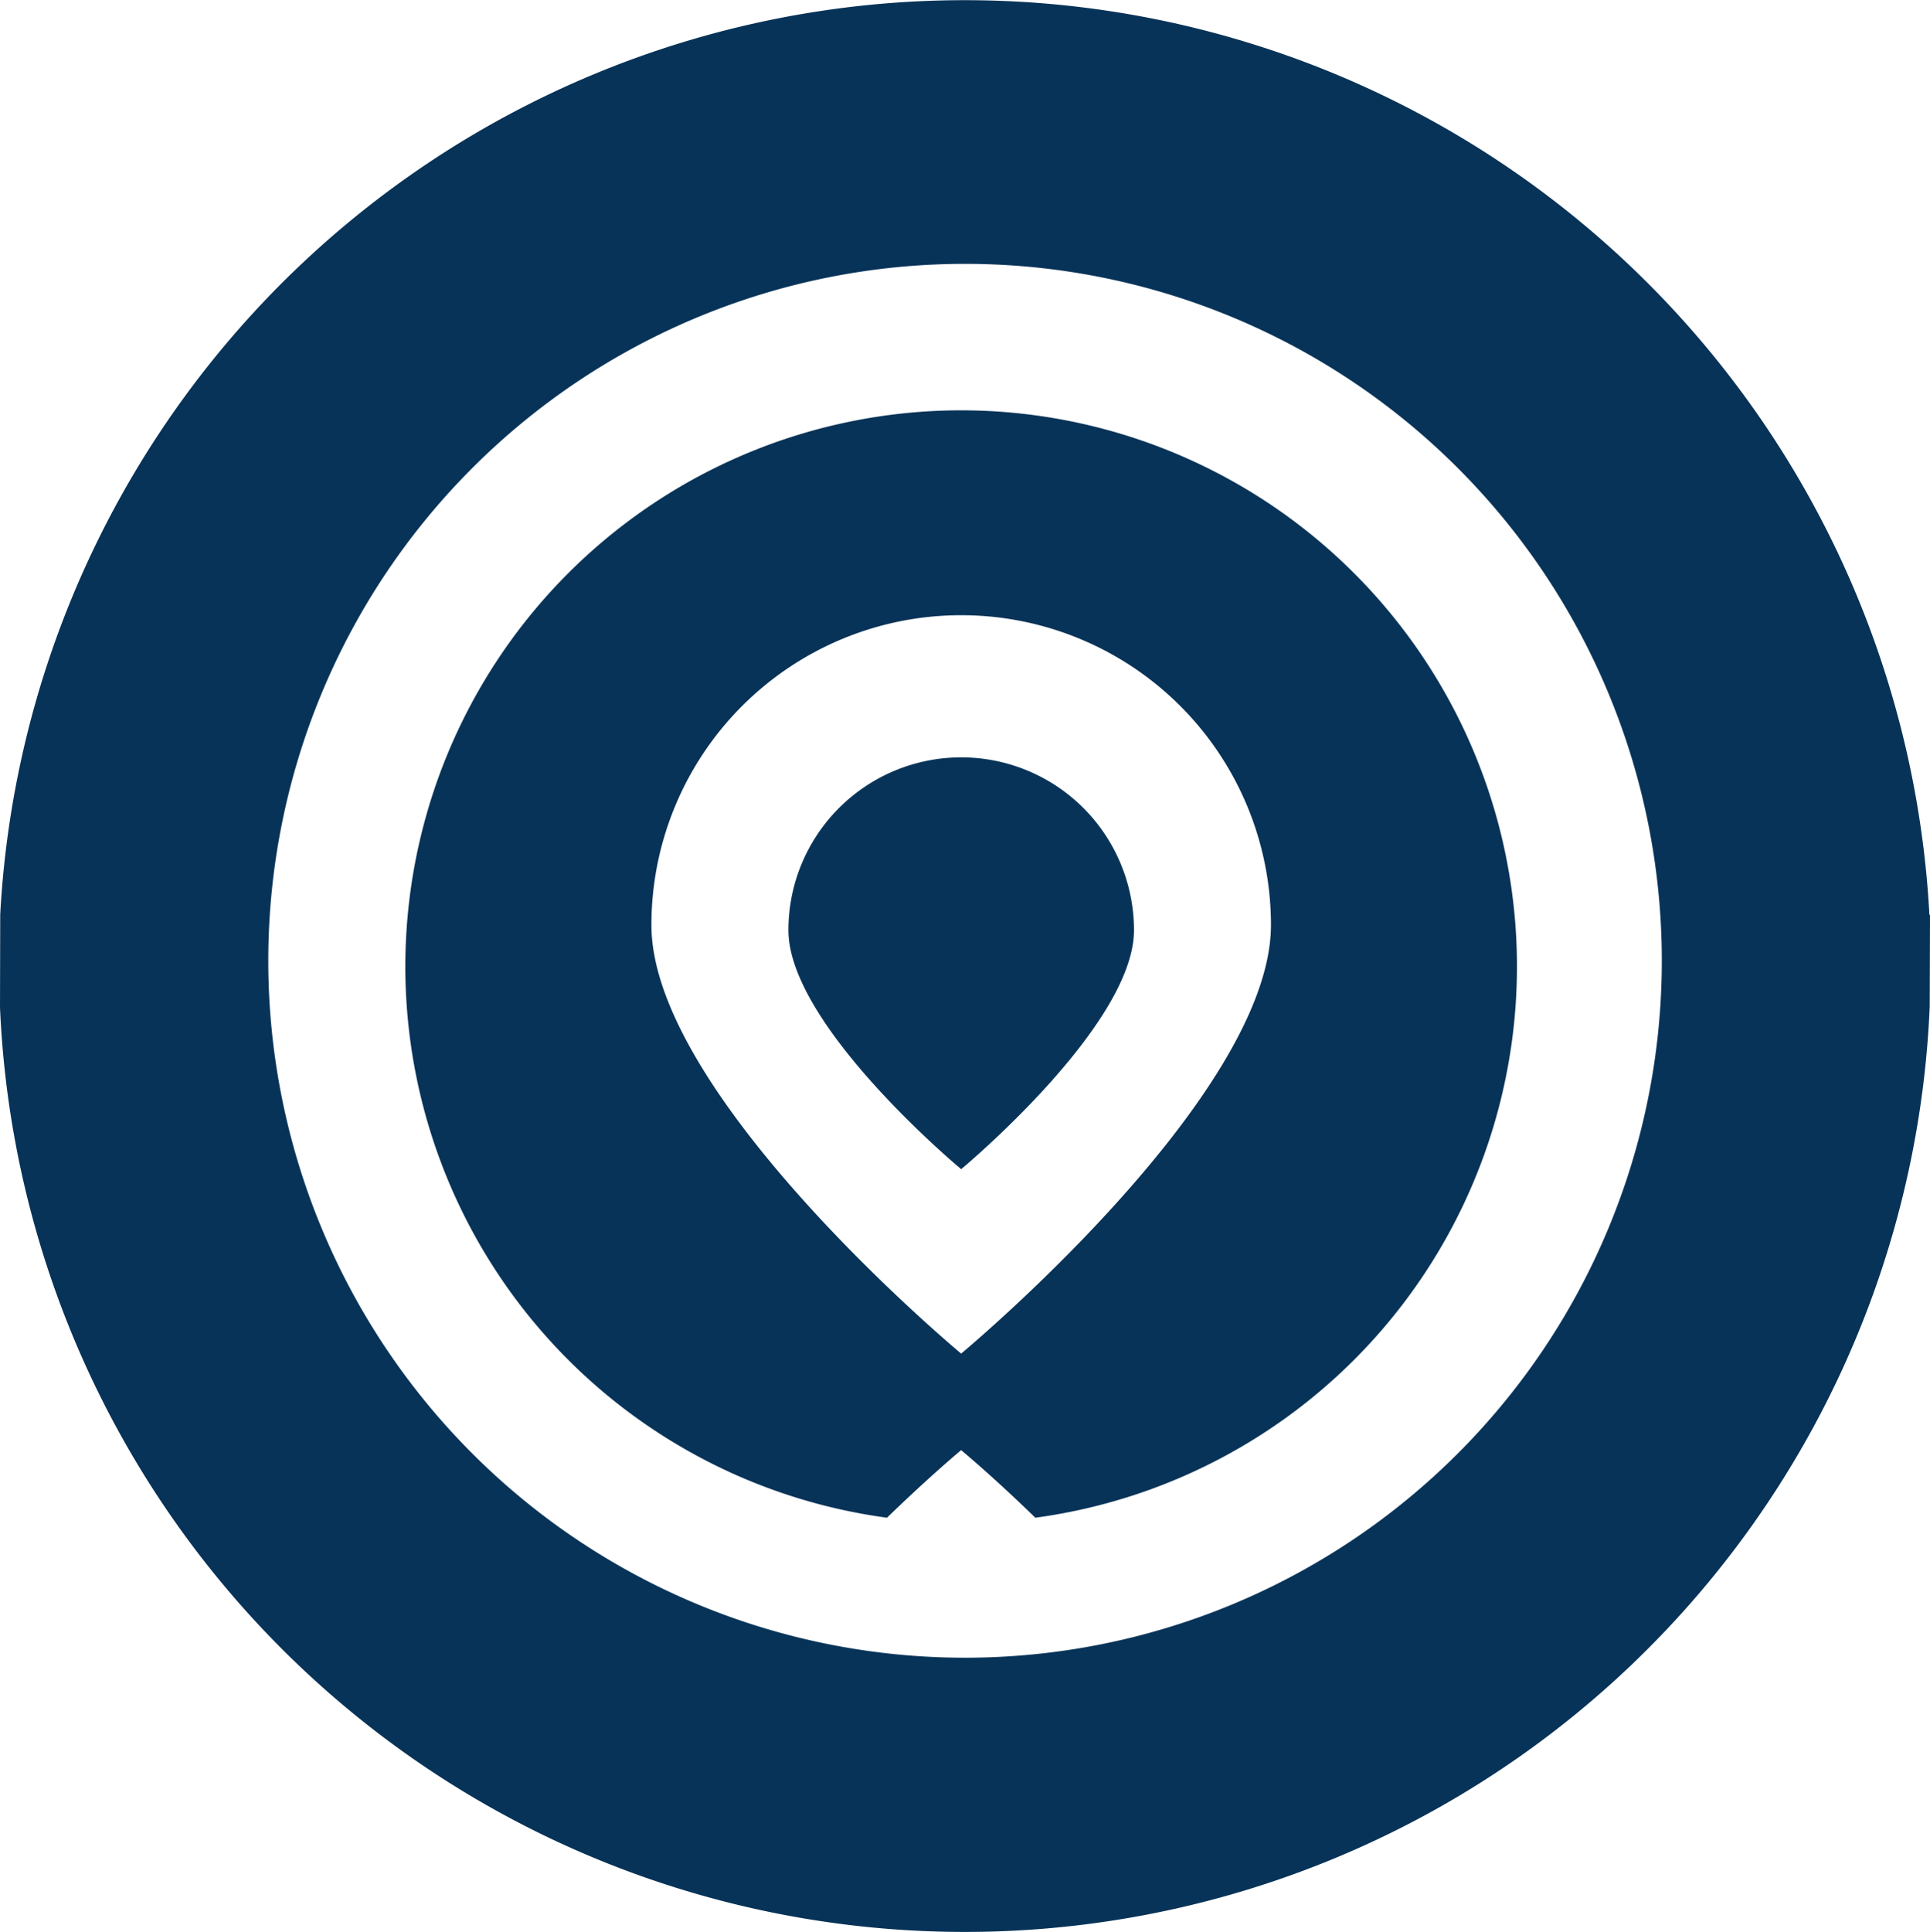
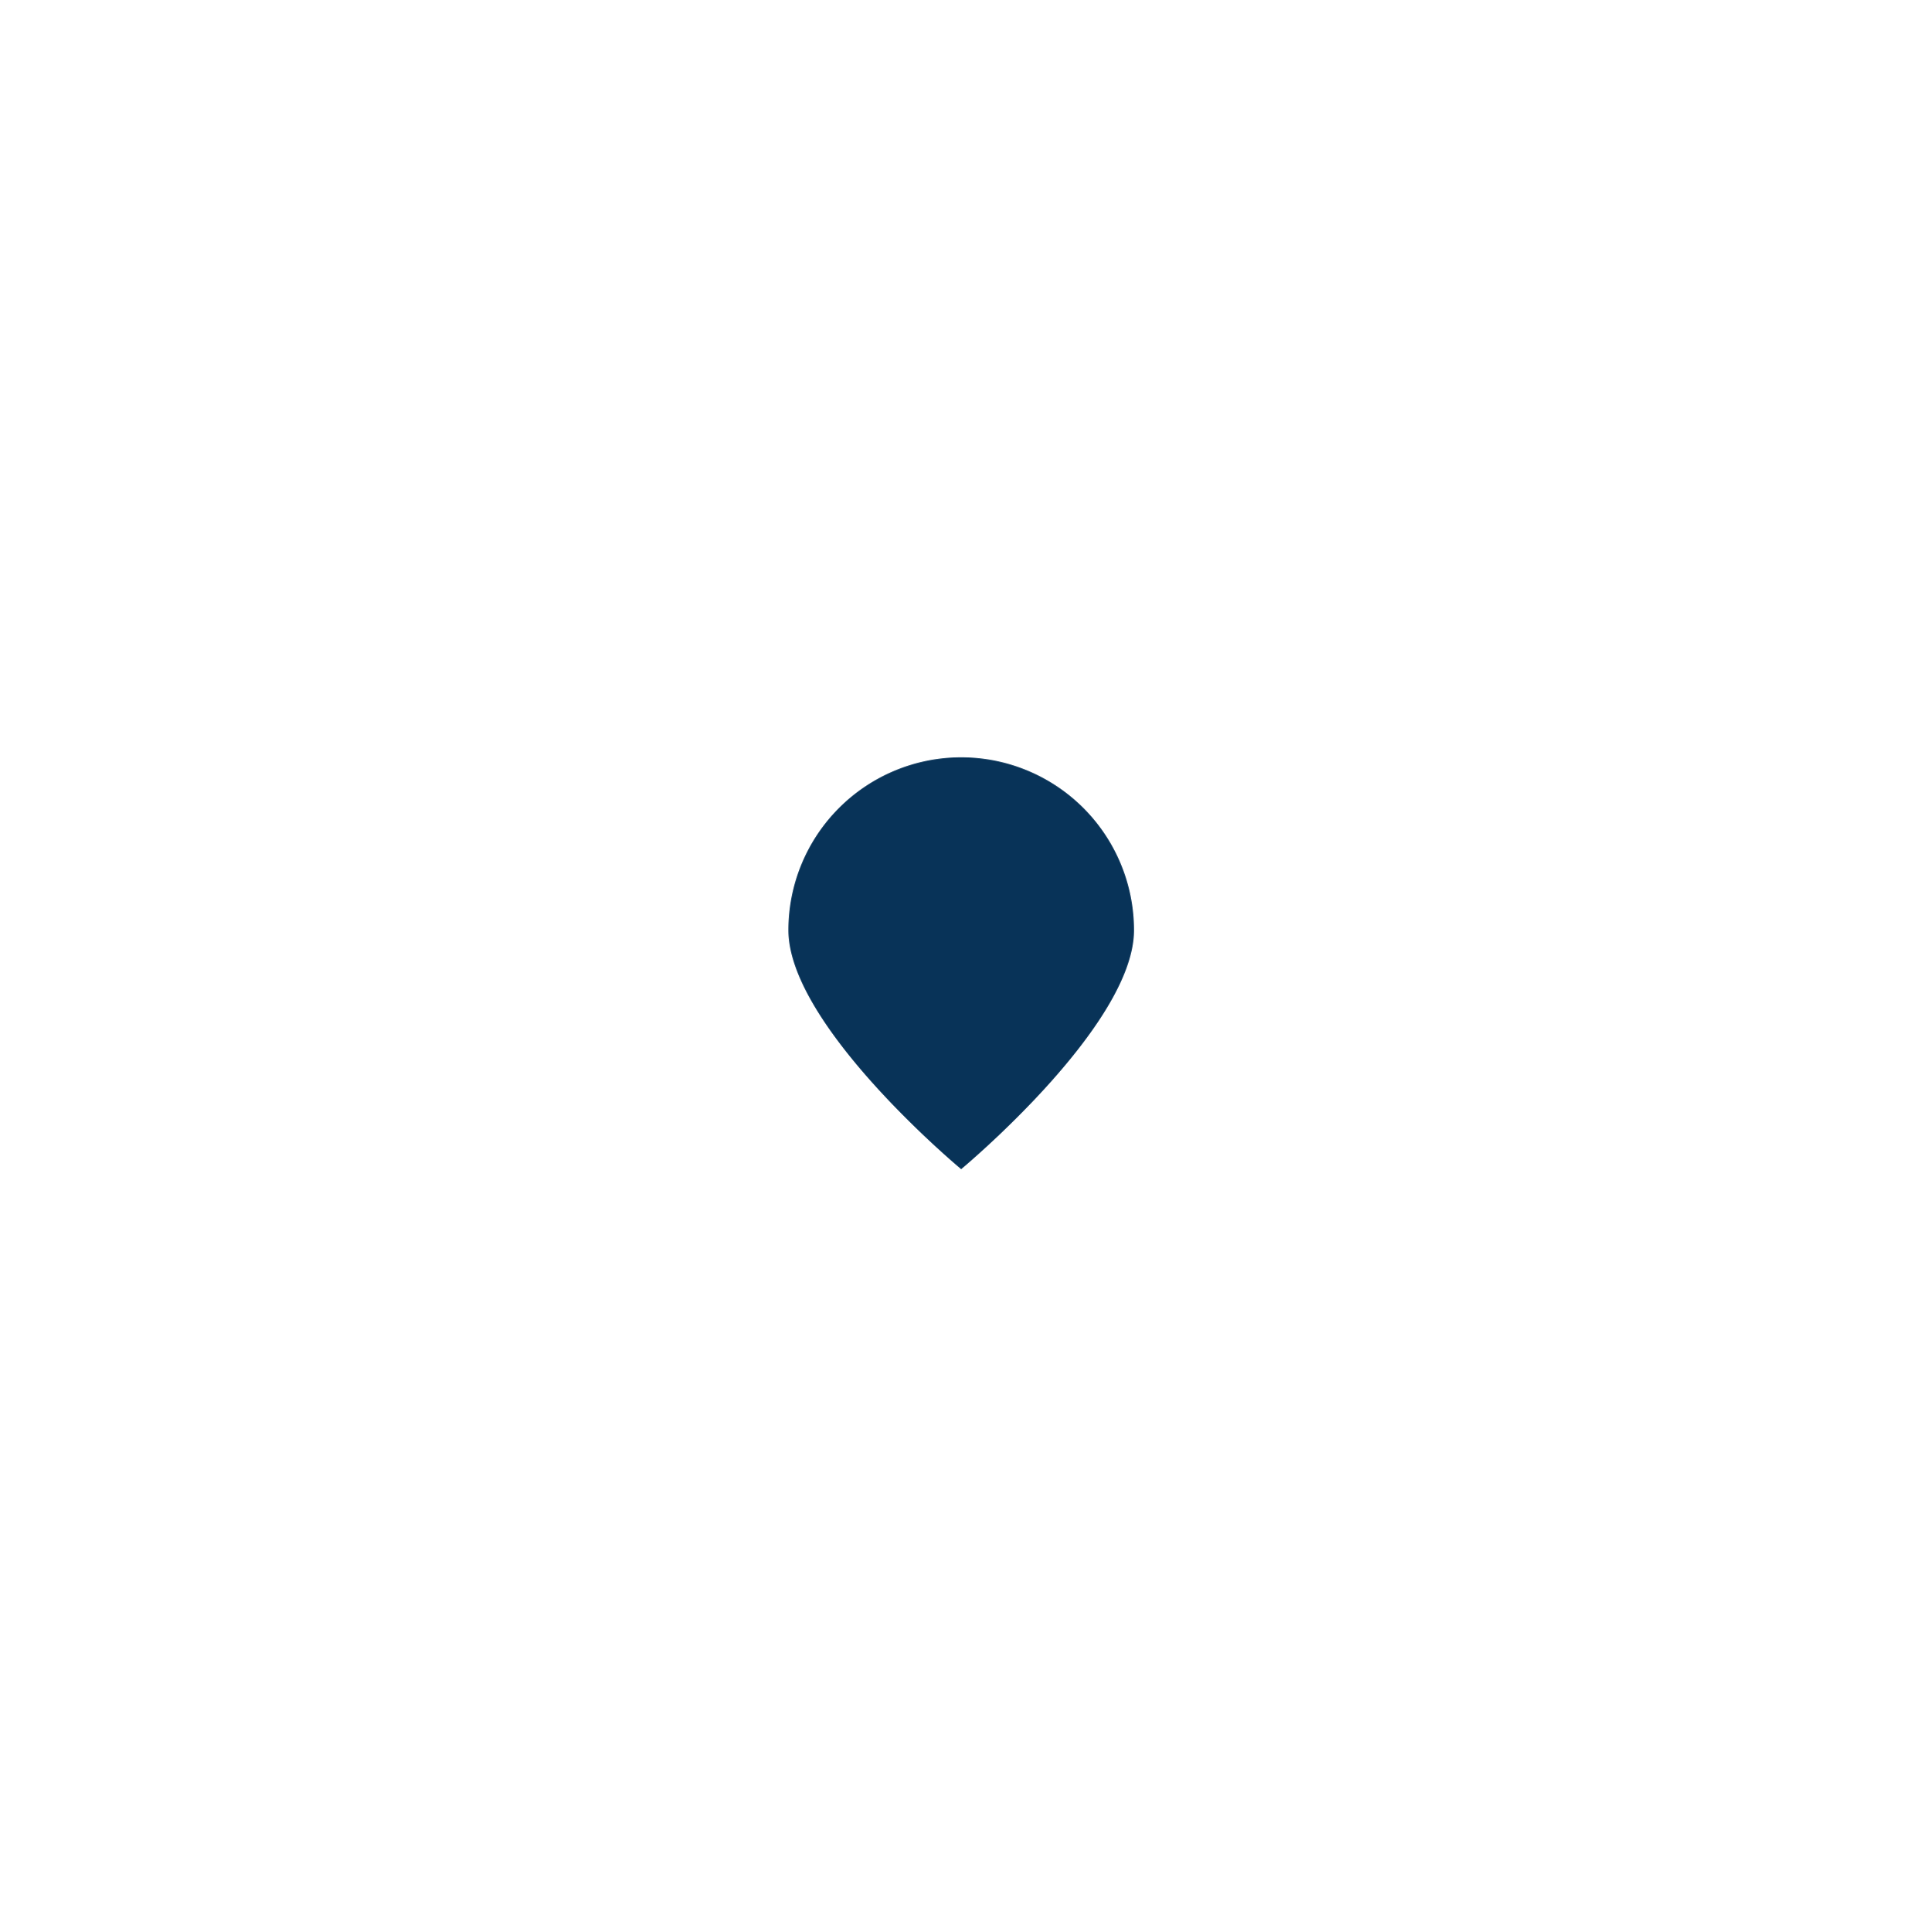
<svg xmlns="http://www.w3.org/2000/svg" id="Grupo_1709" data-name="Grupo 1709" width="60.183" height="60.243" viewBox="0 0 60.183 60.243">
  <g id="Grupo_1298" data-name="Grupo 1298" transform="translate(0 0)">
-     <path id="Trazado_938" data-name="Trazado 938" d="M2866.476,1078.3a17.34,17.34,0,0,0-2.312,34.524c1.318-1.28,2.312-2.107,2.312-2.107s1,.827,2.313,2.107a17.34,17.34,0,0,0-2.313-34.524Zm0,29.406s-9.658-8.025-9.658-13.359a9.659,9.659,0,1,1,19.319,0C2876.136,1099.682,2866.476,1107.707,2866.476,1107.707Z" transform="translate(-2836.505 -1065.508)" fill="#083358" />
-     <path id="Trazado_939" data-name="Trazado 939" d="M2873.56,1073.5l.009-2.867a.212.212,0,0,1-.019-.027,30.122,30.122,0,0,0-60.157,0l-.007,2.893a30.114,30.114,0,0,0,60.173,0Zm-30.082,20.277a21.727,21.727,0,1,1,21.728-21.727A21.728,21.728,0,0,1,2843.478,1093.777Z" transform="translate(-2813.386 -1042.097)" fill="#083358" />
-   </g>
-   <path id="Trazado_941" data-name="Trazado 941" d="M2888.346,1108.913a5.389,5.389,0,0,0-5.387,5.388c0,2.976,5.387,7.45,5.387,7.45s5.389-4.475,5.389-7.45A5.389,5.389,0,0,0,2888.346,1108.913Z" transform="translate(-2858.374 -1085.302)" fill="#083358" />
+     </g>
+   <path id="Trazado_941" data-name="Trazado 941" d="M2888.346,1108.913a5.389,5.389,0,0,0-5.387,5.388c0,2.976,5.387,7.45,5.387,7.45s5.389-4.475,5.389-7.45A5.389,5.389,0,0,0,2888.346,1108.913" transform="translate(-2858.374 -1085.302)" fill="#083358" />
</svg>